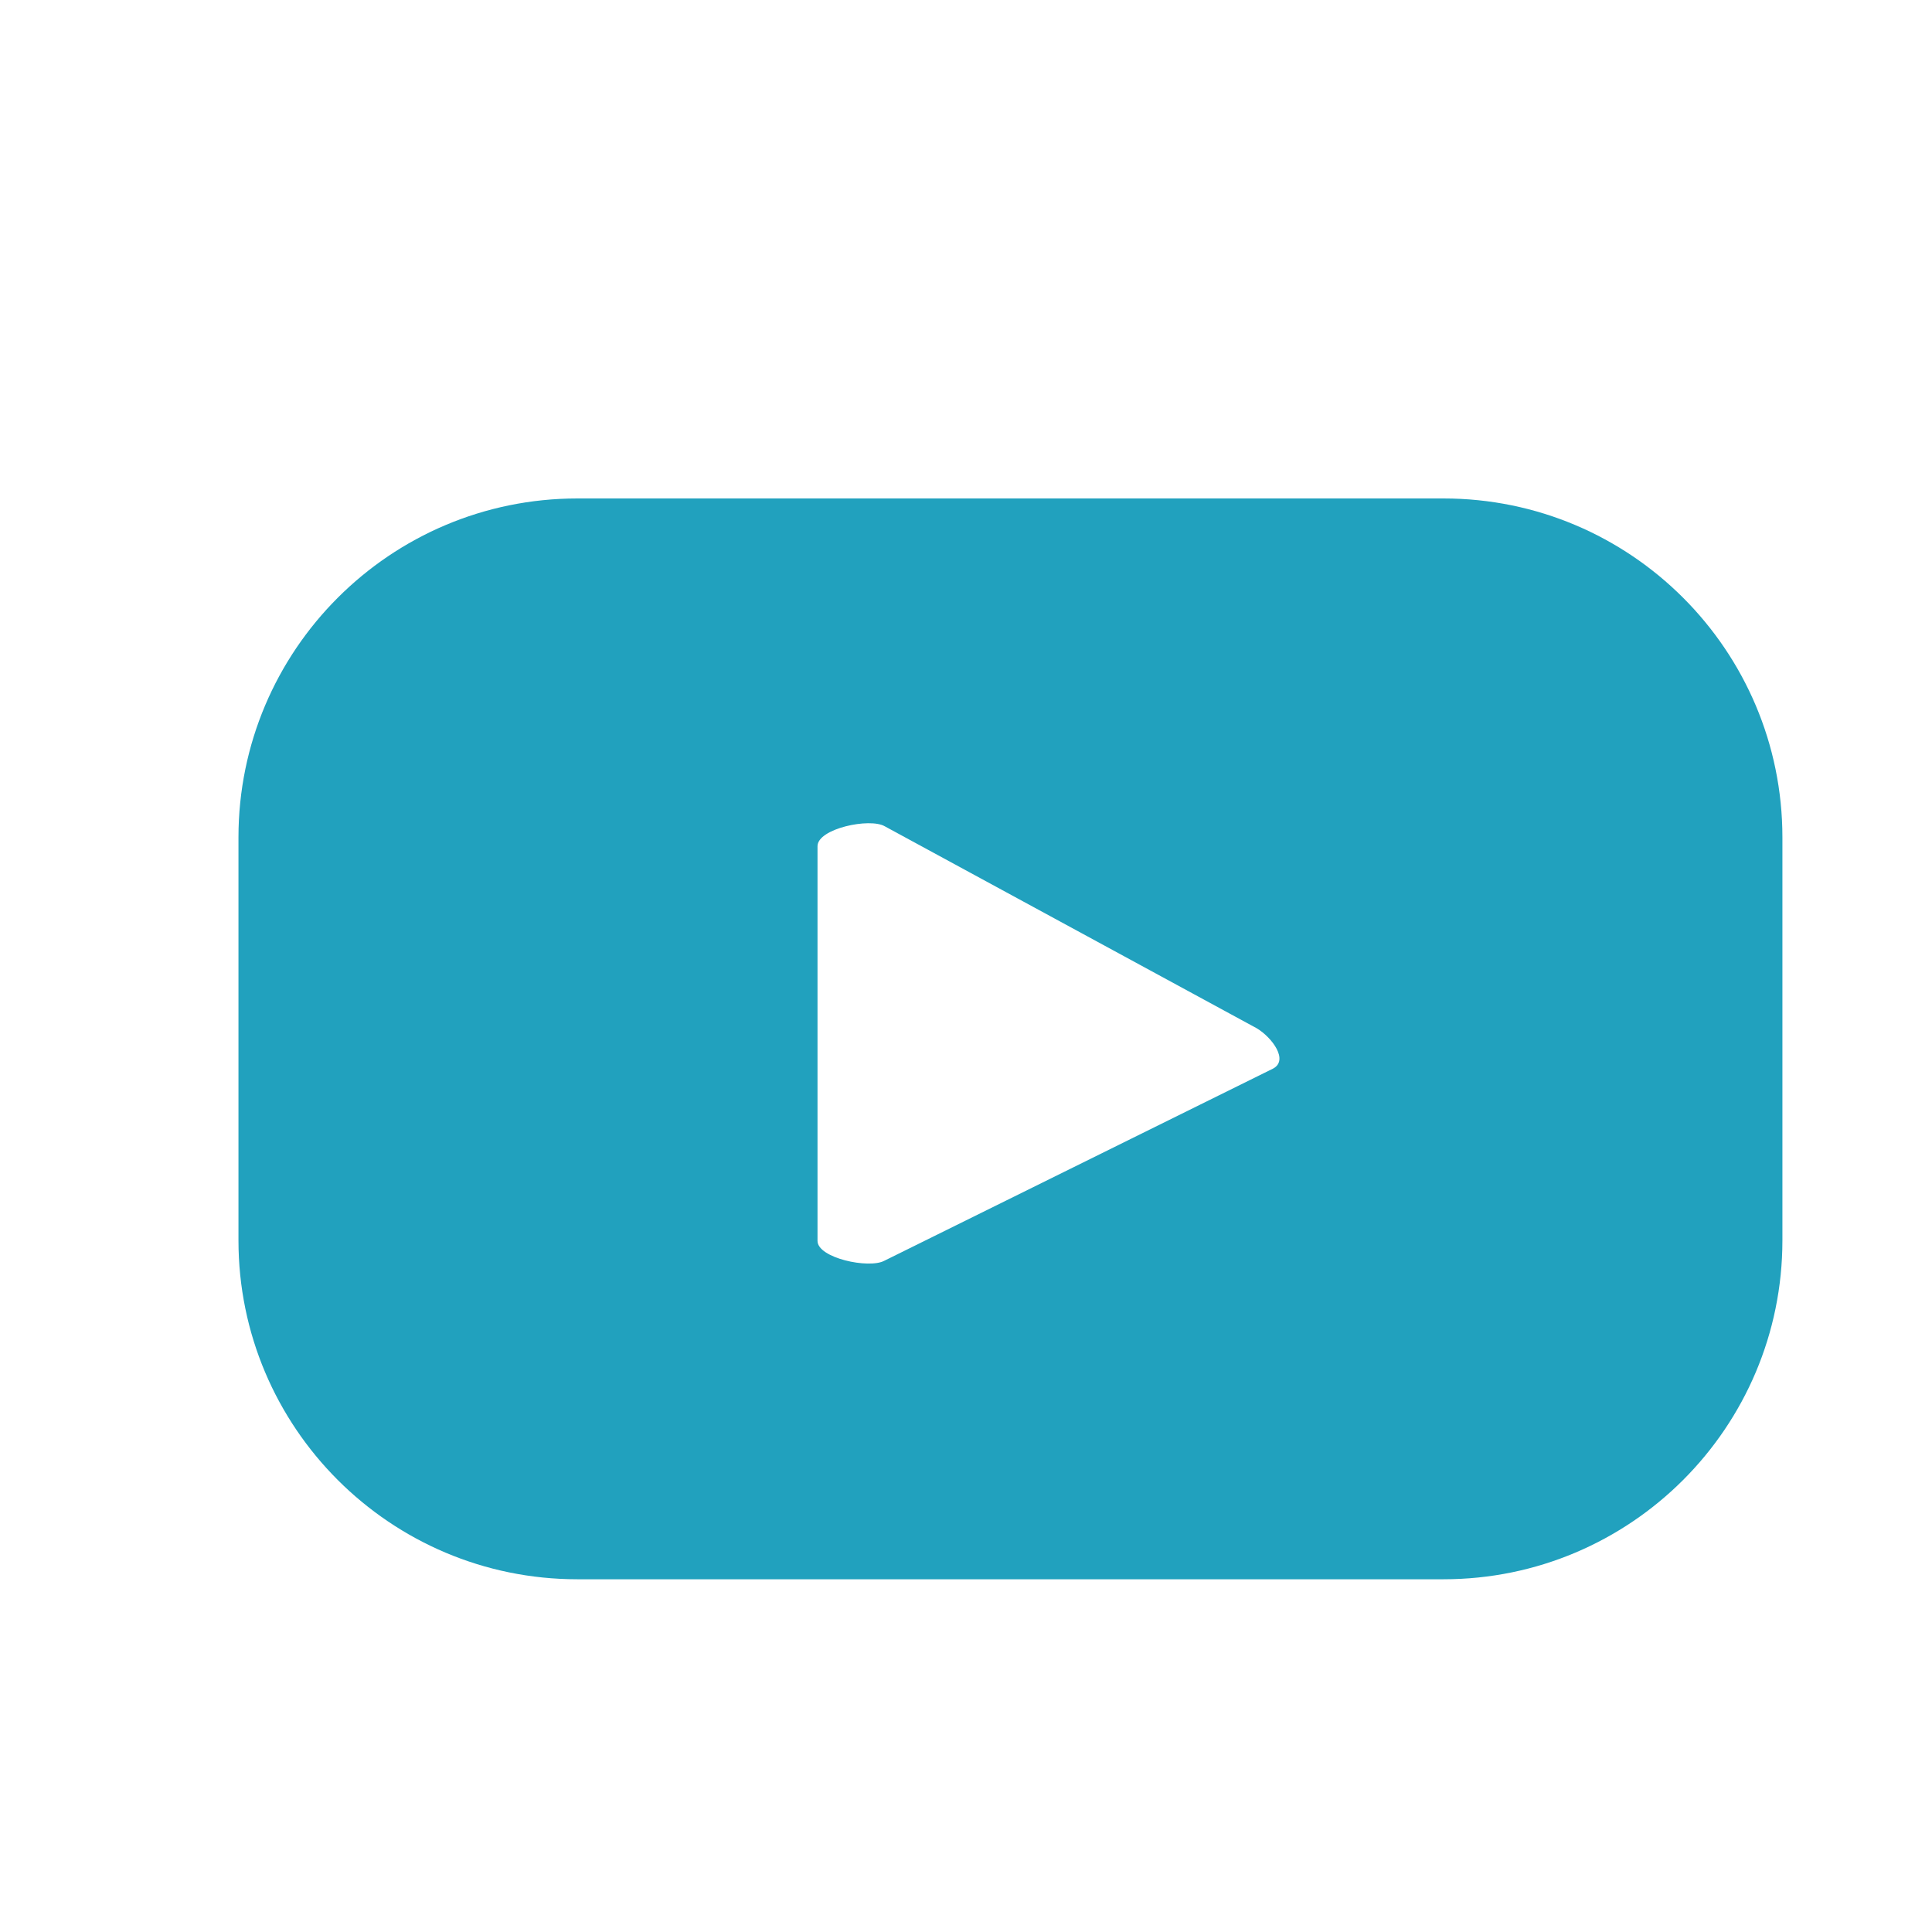
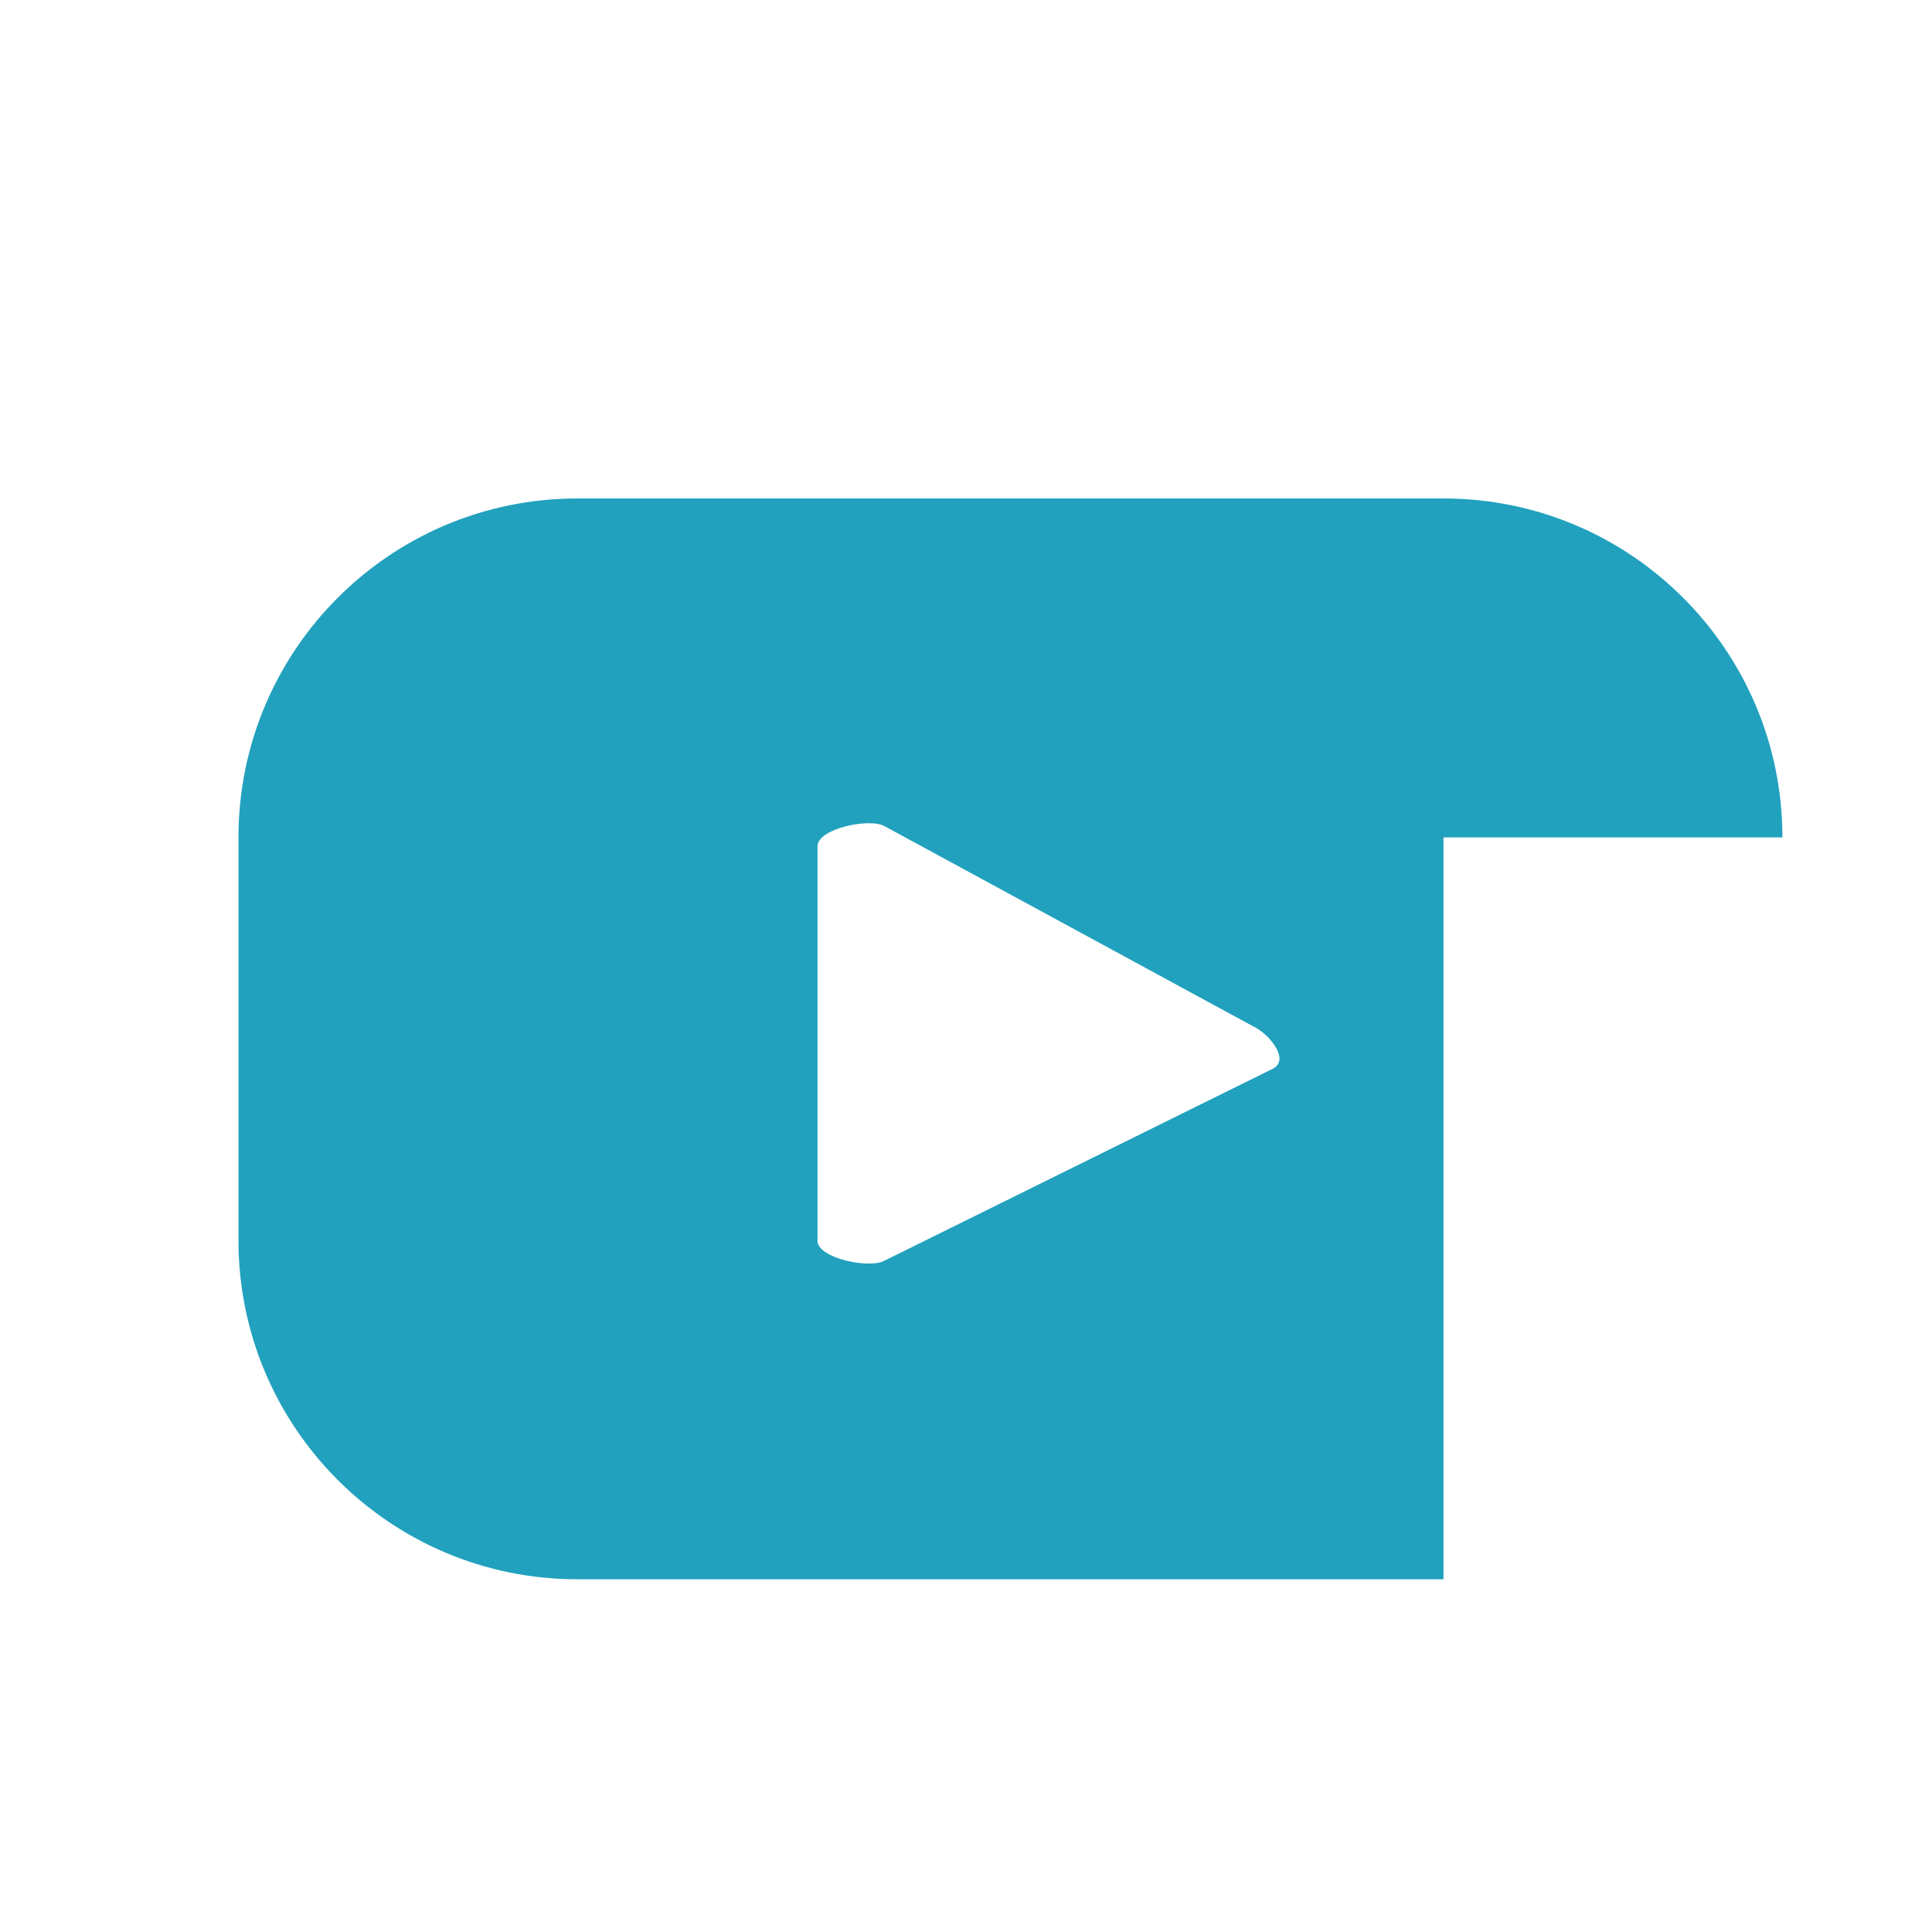
<svg xmlns="http://www.w3.org/2000/svg" version="1.1" id="ELEMENTS" x="0px" y="0px" viewBox="0 0 35 35" style="enable-background:new 0 0 35 35;" xml:space="preserve">
  <style type="text/css">
	.st0{fill:#21A1BE;}
</style>
-   <path class="st0" d="M32.29,15.17c0-3.39-2.75-6.14-6.14-6.14H10.46c-3.39,0-6.14,2.75-6.14,6.14v7.3c0,3.39,2.75,6.14,6.14,6.14  h15.69c3.39,0,6.14-2.75,6.14-6.14V15.17z M23.06,19.36l-7.04,3.48c-0.28,0.15-1.21-0.05-1.21-0.36v-7.15  c0-0.32,0.95-0.52,1.22-0.36l6.74,3.66C23.05,18.8,23.35,19.21,23.06,19.36z" />
+   <path class="st0" d="M32.29,15.17c0-3.39-2.75-6.14-6.14-6.14H10.46c-3.39,0-6.14,2.75-6.14,6.14v7.3c0,3.39,2.75,6.14,6.14,6.14  h15.69V15.17z M23.06,19.36l-7.04,3.48c-0.28,0.15-1.21-0.05-1.21-0.36v-7.15  c0-0.32,0.95-0.52,1.22-0.36l6.74,3.66C23.05,18.8,23.35,19.21,23.06,19.36z" />
</svg>